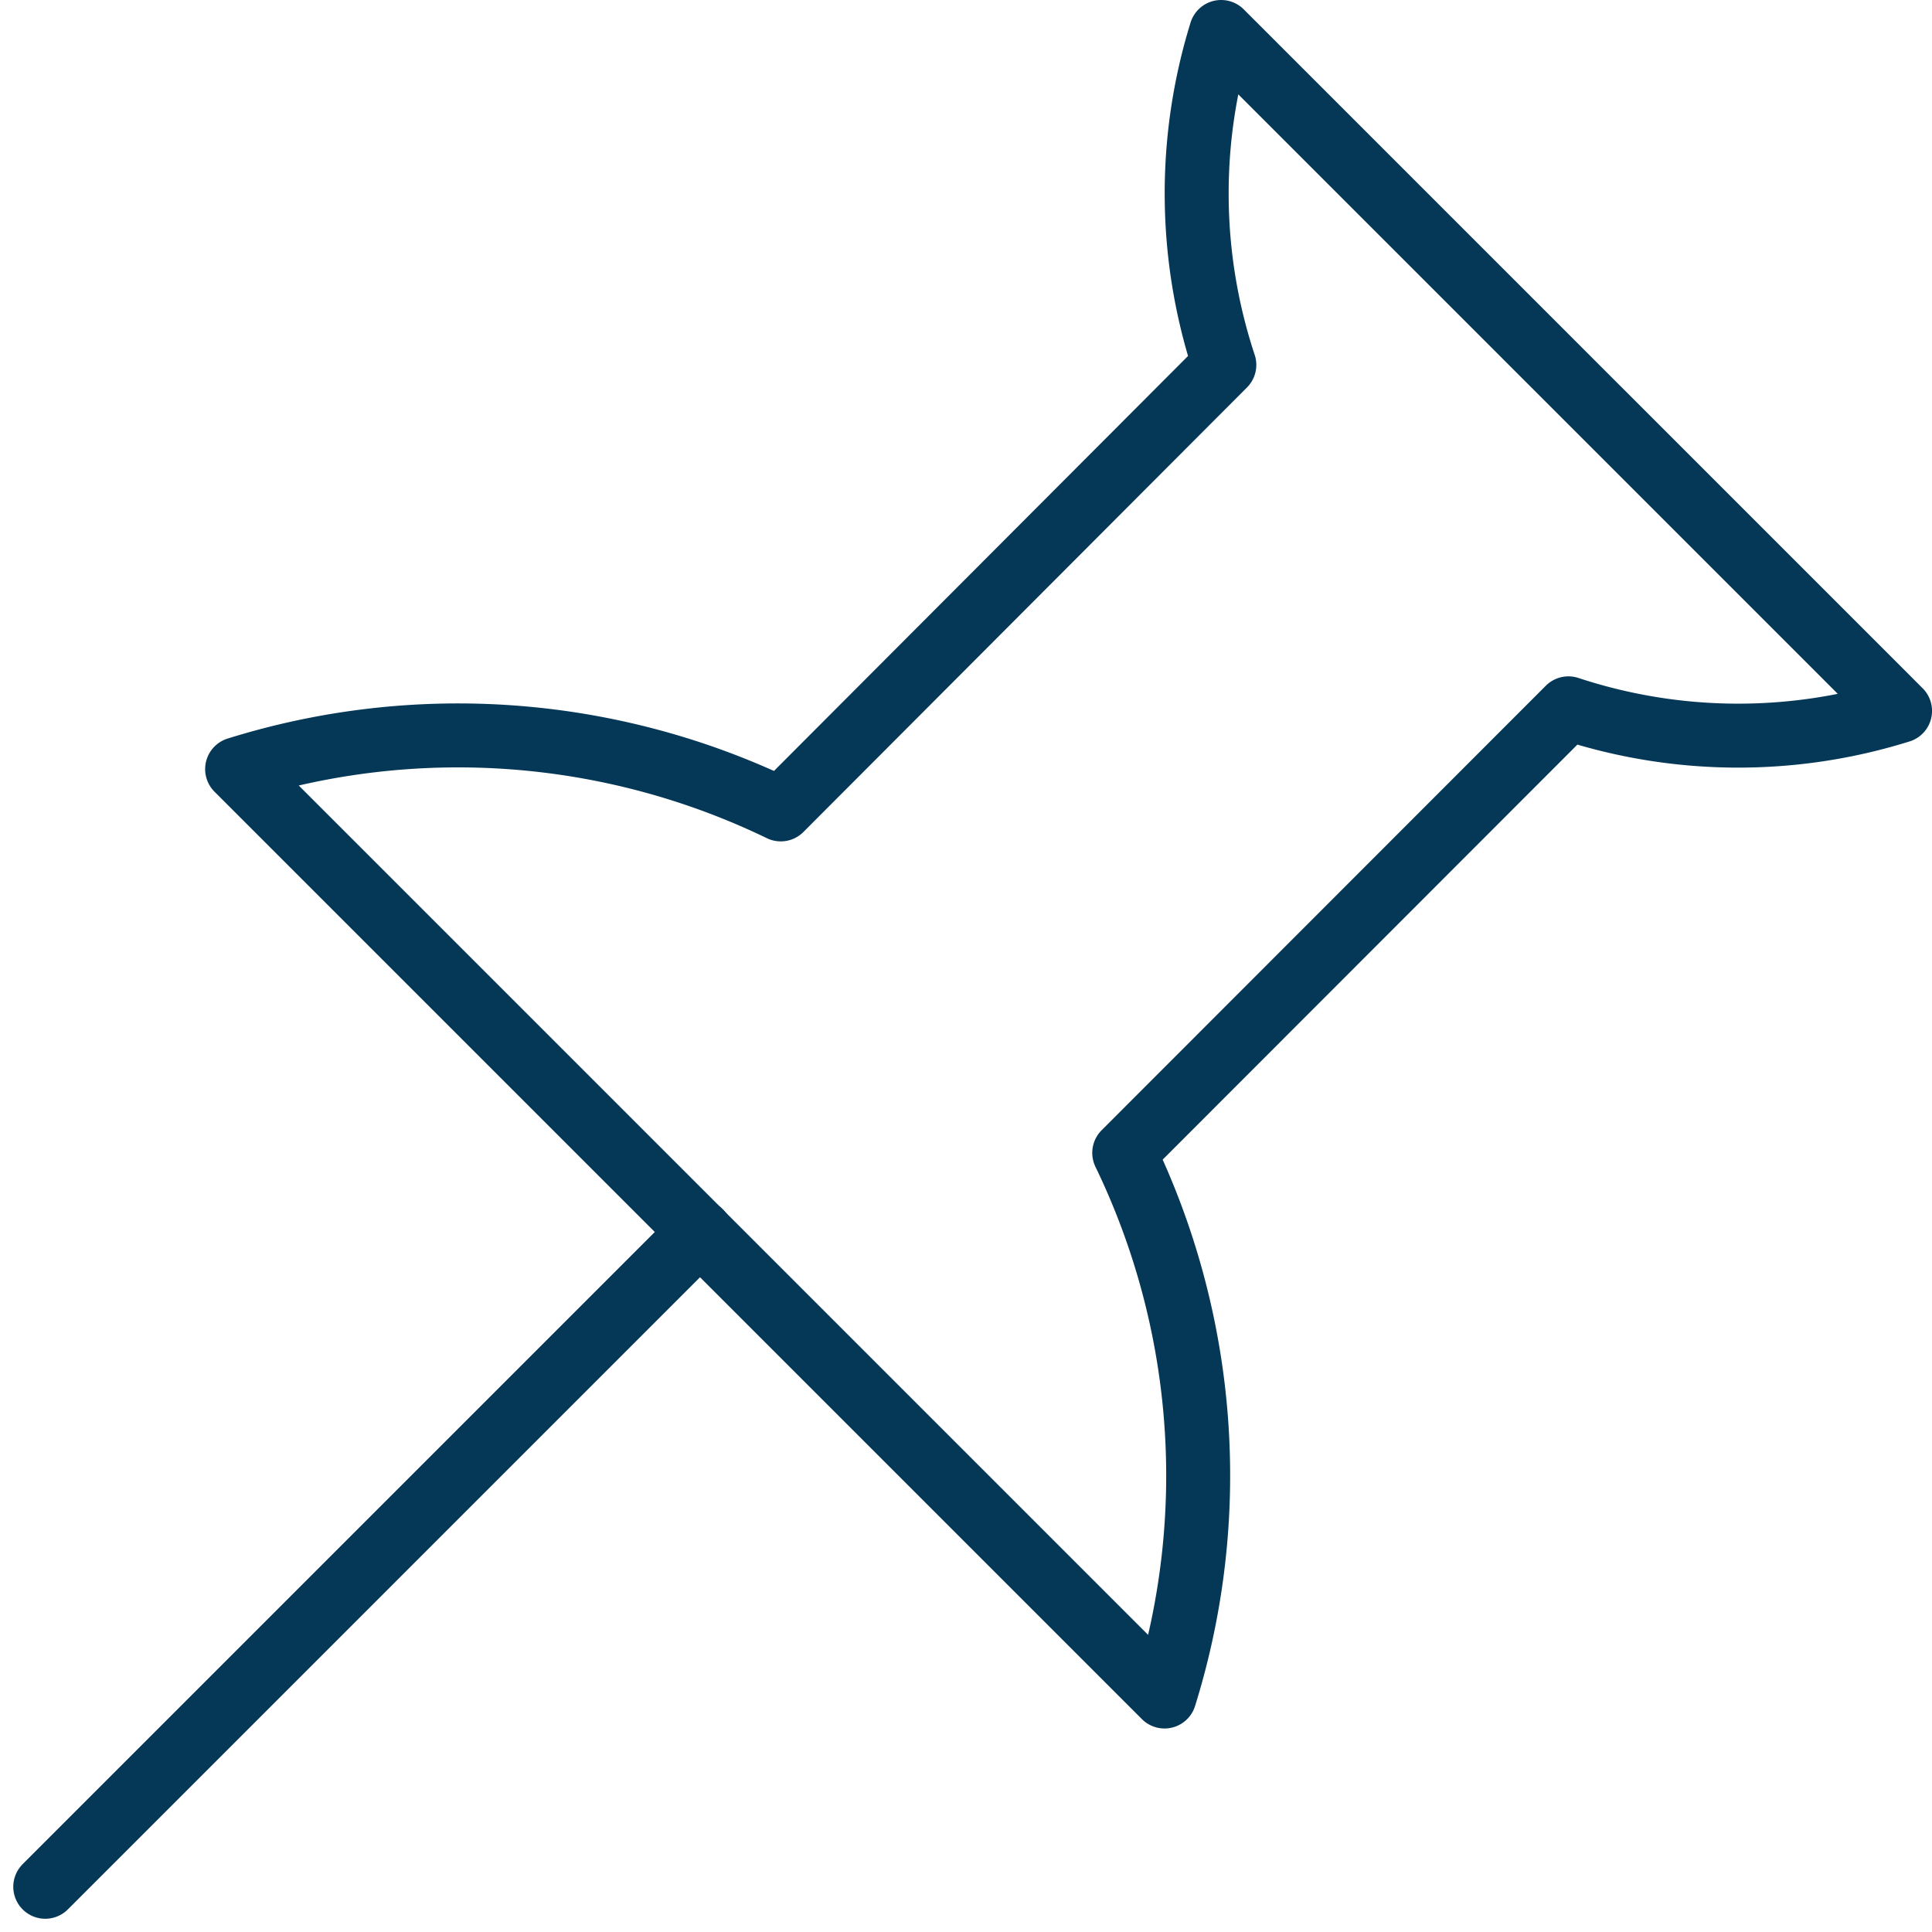
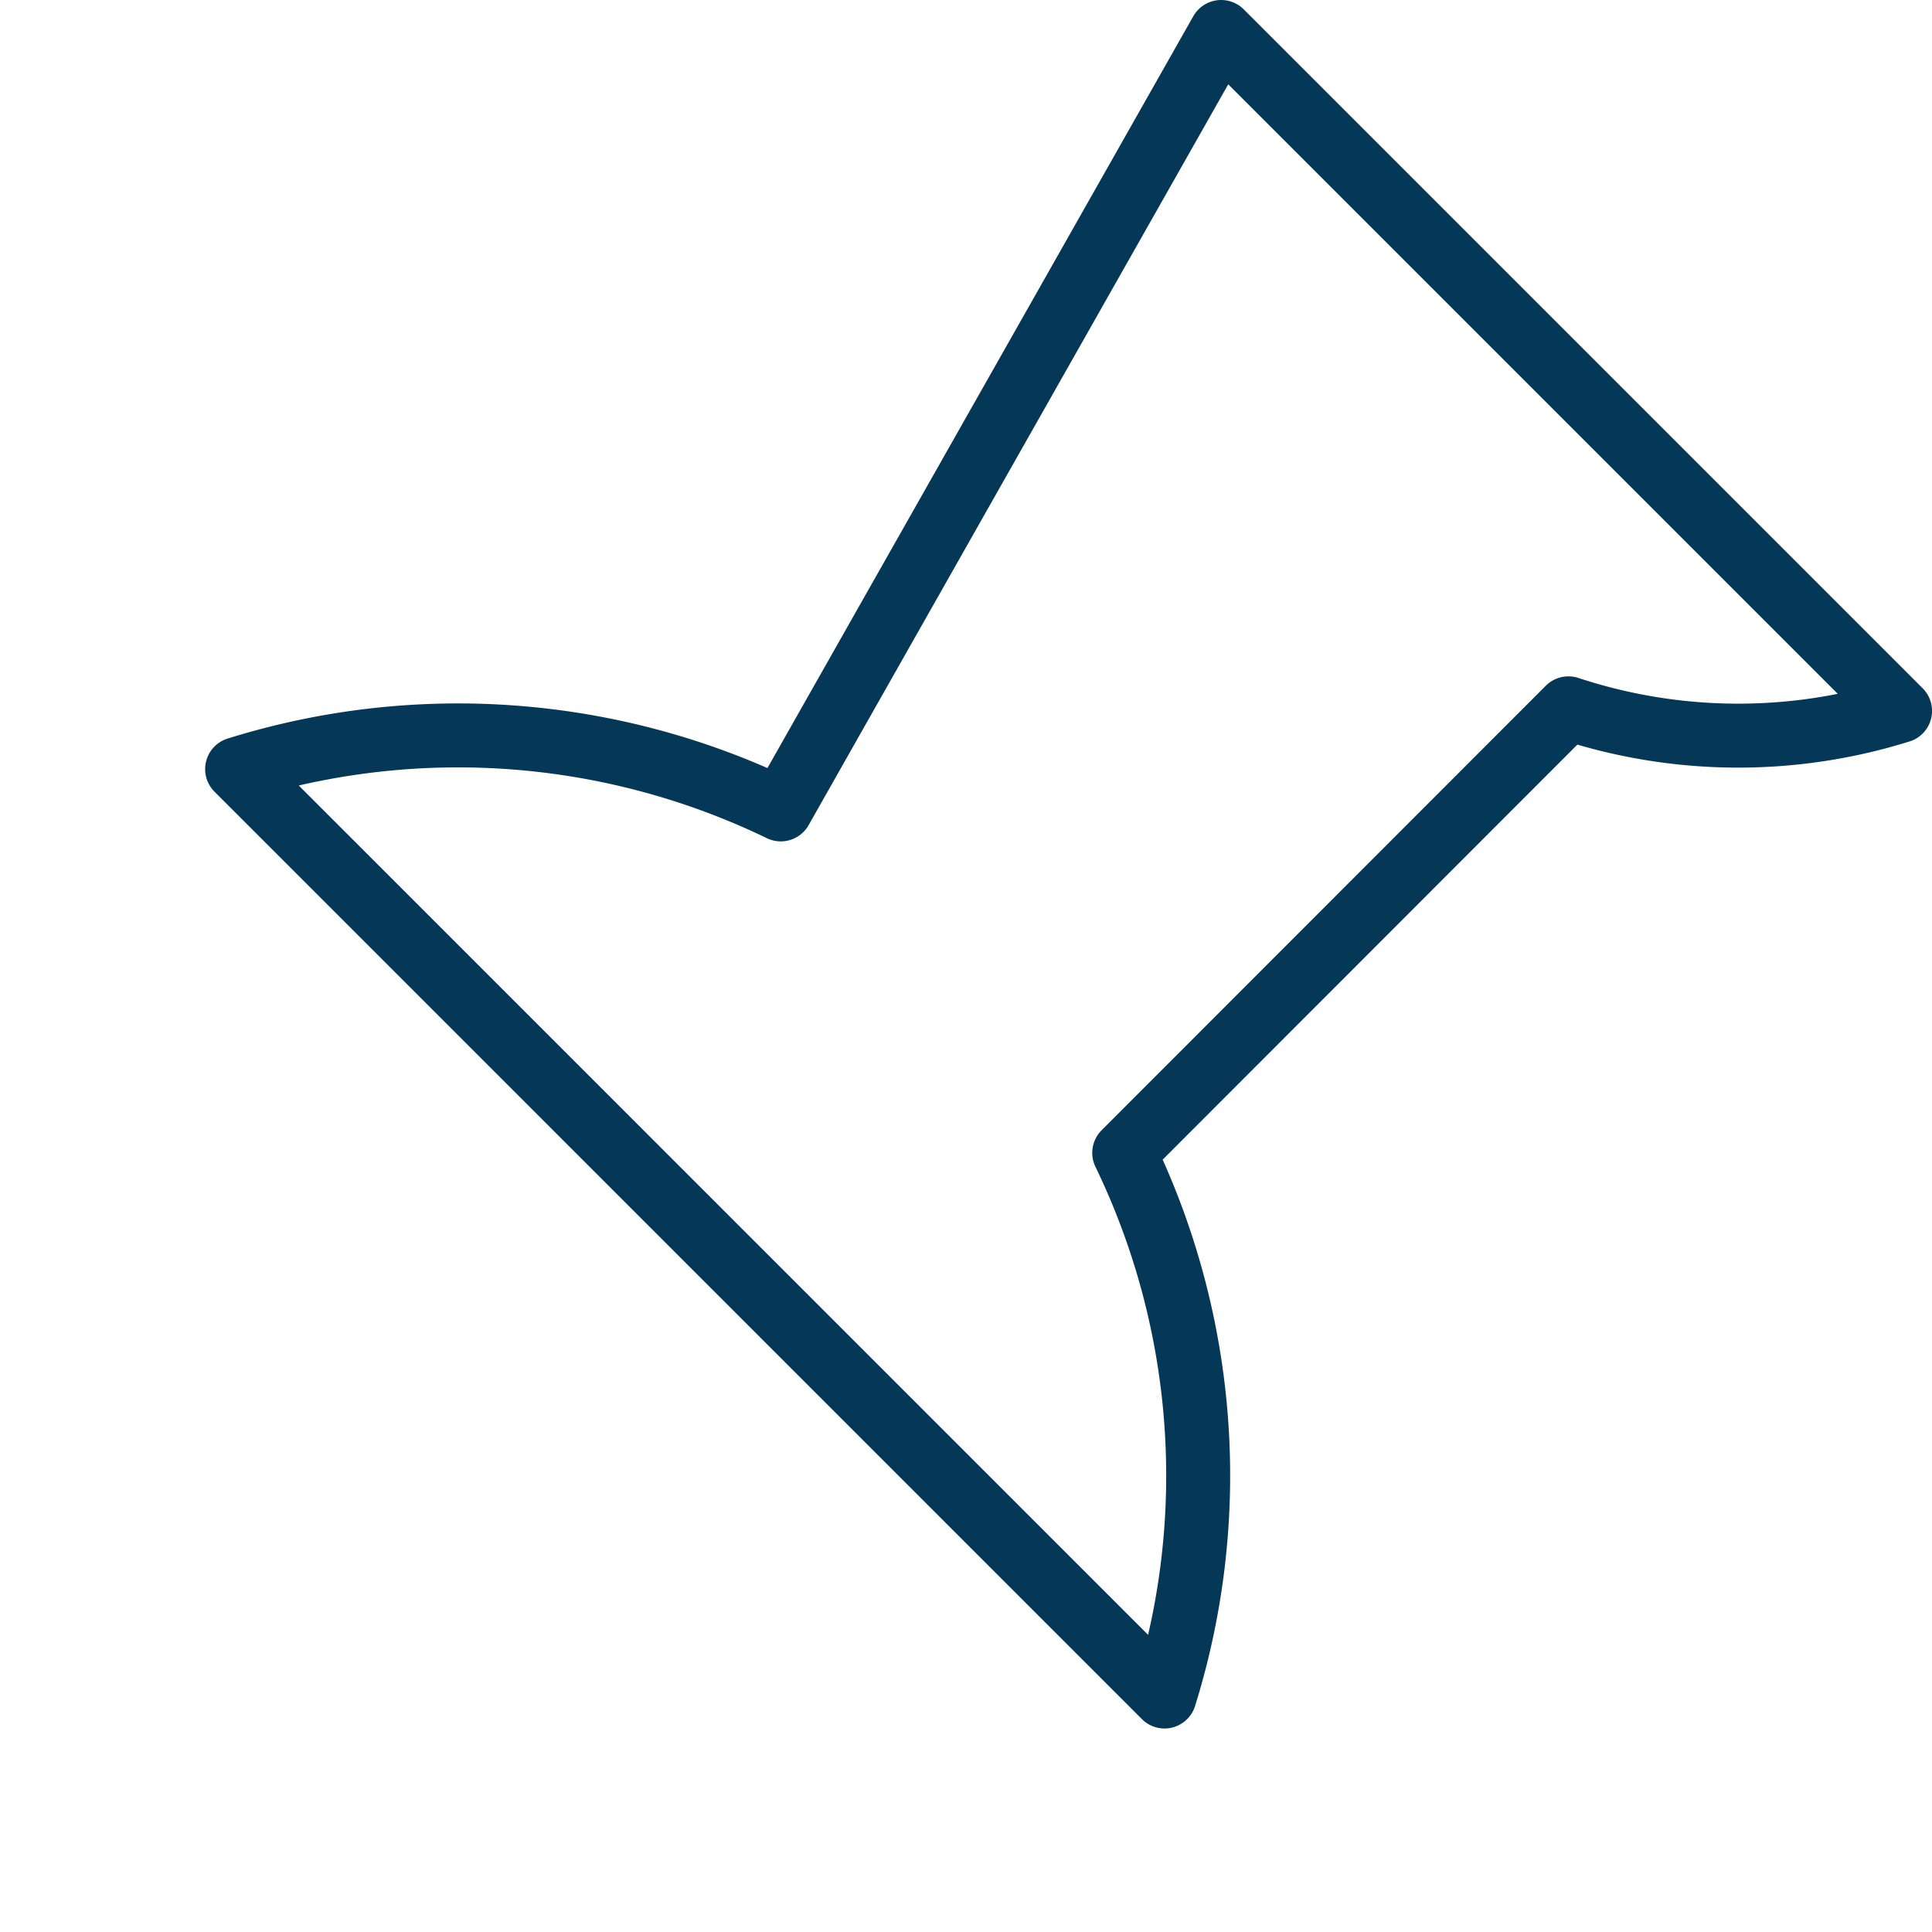
<svg xmlns="http://www.w3.org/2000/svg" width="60.414" height="60.414" viewBox="0 0 60.414 60.414">
  <g id="Group_16287" data-name="Group 16287" transform="translate(-1033.585 -661)">
-     <path id="Path_26333" data-name="Path 26333" d="M542,597.23,520.77,576a17.05,17.05,0,0,0,.1,10.41L507,600.31a23.17,23.17,0,0,0-17-1.26l29,29a23.19,23.19,0,0,0-1.26-17l13.89-13.9A16.94,16.94,0,0,0,542,597.23Z" transform="translate(551 86)" fill="none" stroke="#053756" stroke-linecap="round" stroke-linejoin="round" stroke-width="2" />
-     <line id="Line_2383" data-name="Line 2383" x1="20.48" y2="20.48" transform="translate(1035 699.52)" fill="none" stroke="#053756" stroke-linecap="round" stroke-linejoin="round" stroke-width="2" />
+     <path id="Path_26333" data-name="Path 26333" d="M542,597.23,520.77,576L507,600.31a23.17,23.17,0,0,0-17-1.26l29,29a23.19,23.19,0,0,0-1.26-17l13.89-13.9A16.94,16.94,0,0,0,542,597.23Z" transform="translate(551 86)" fill="none" stroke="#053756" stroke-linecap="round" stroke-linejoin="round" stroke-width="2" />
  </g>
</svg>